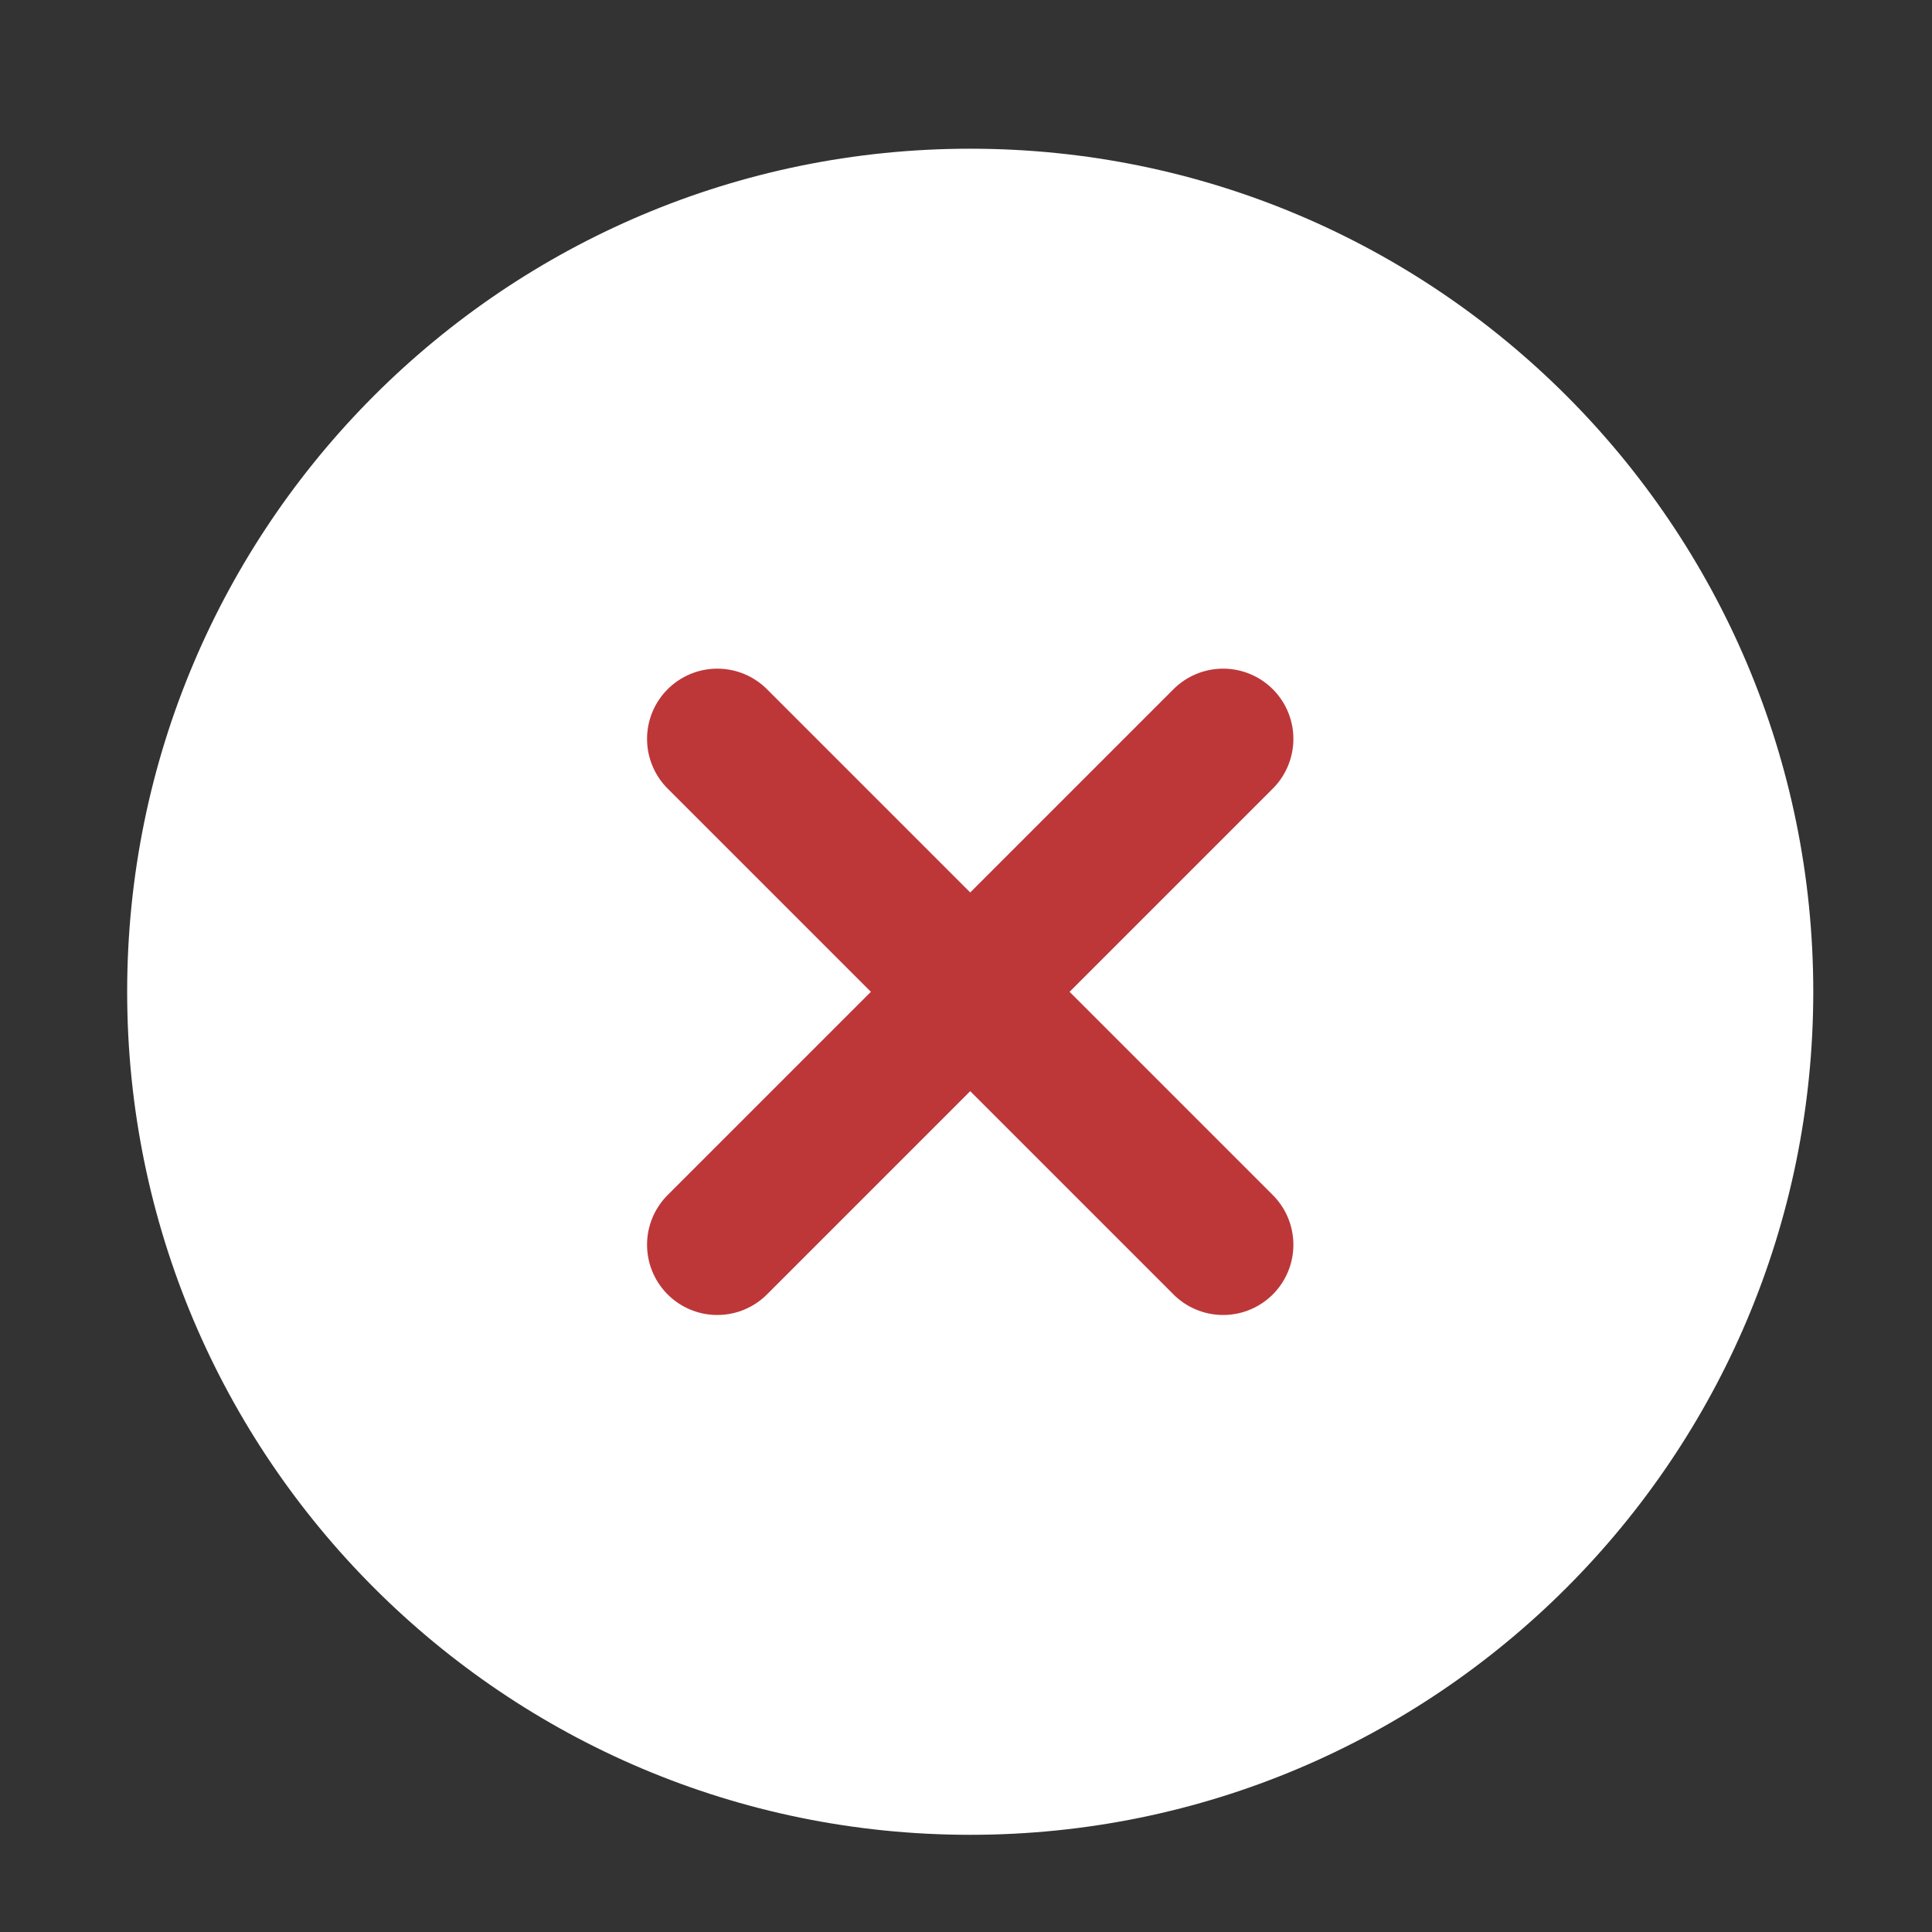
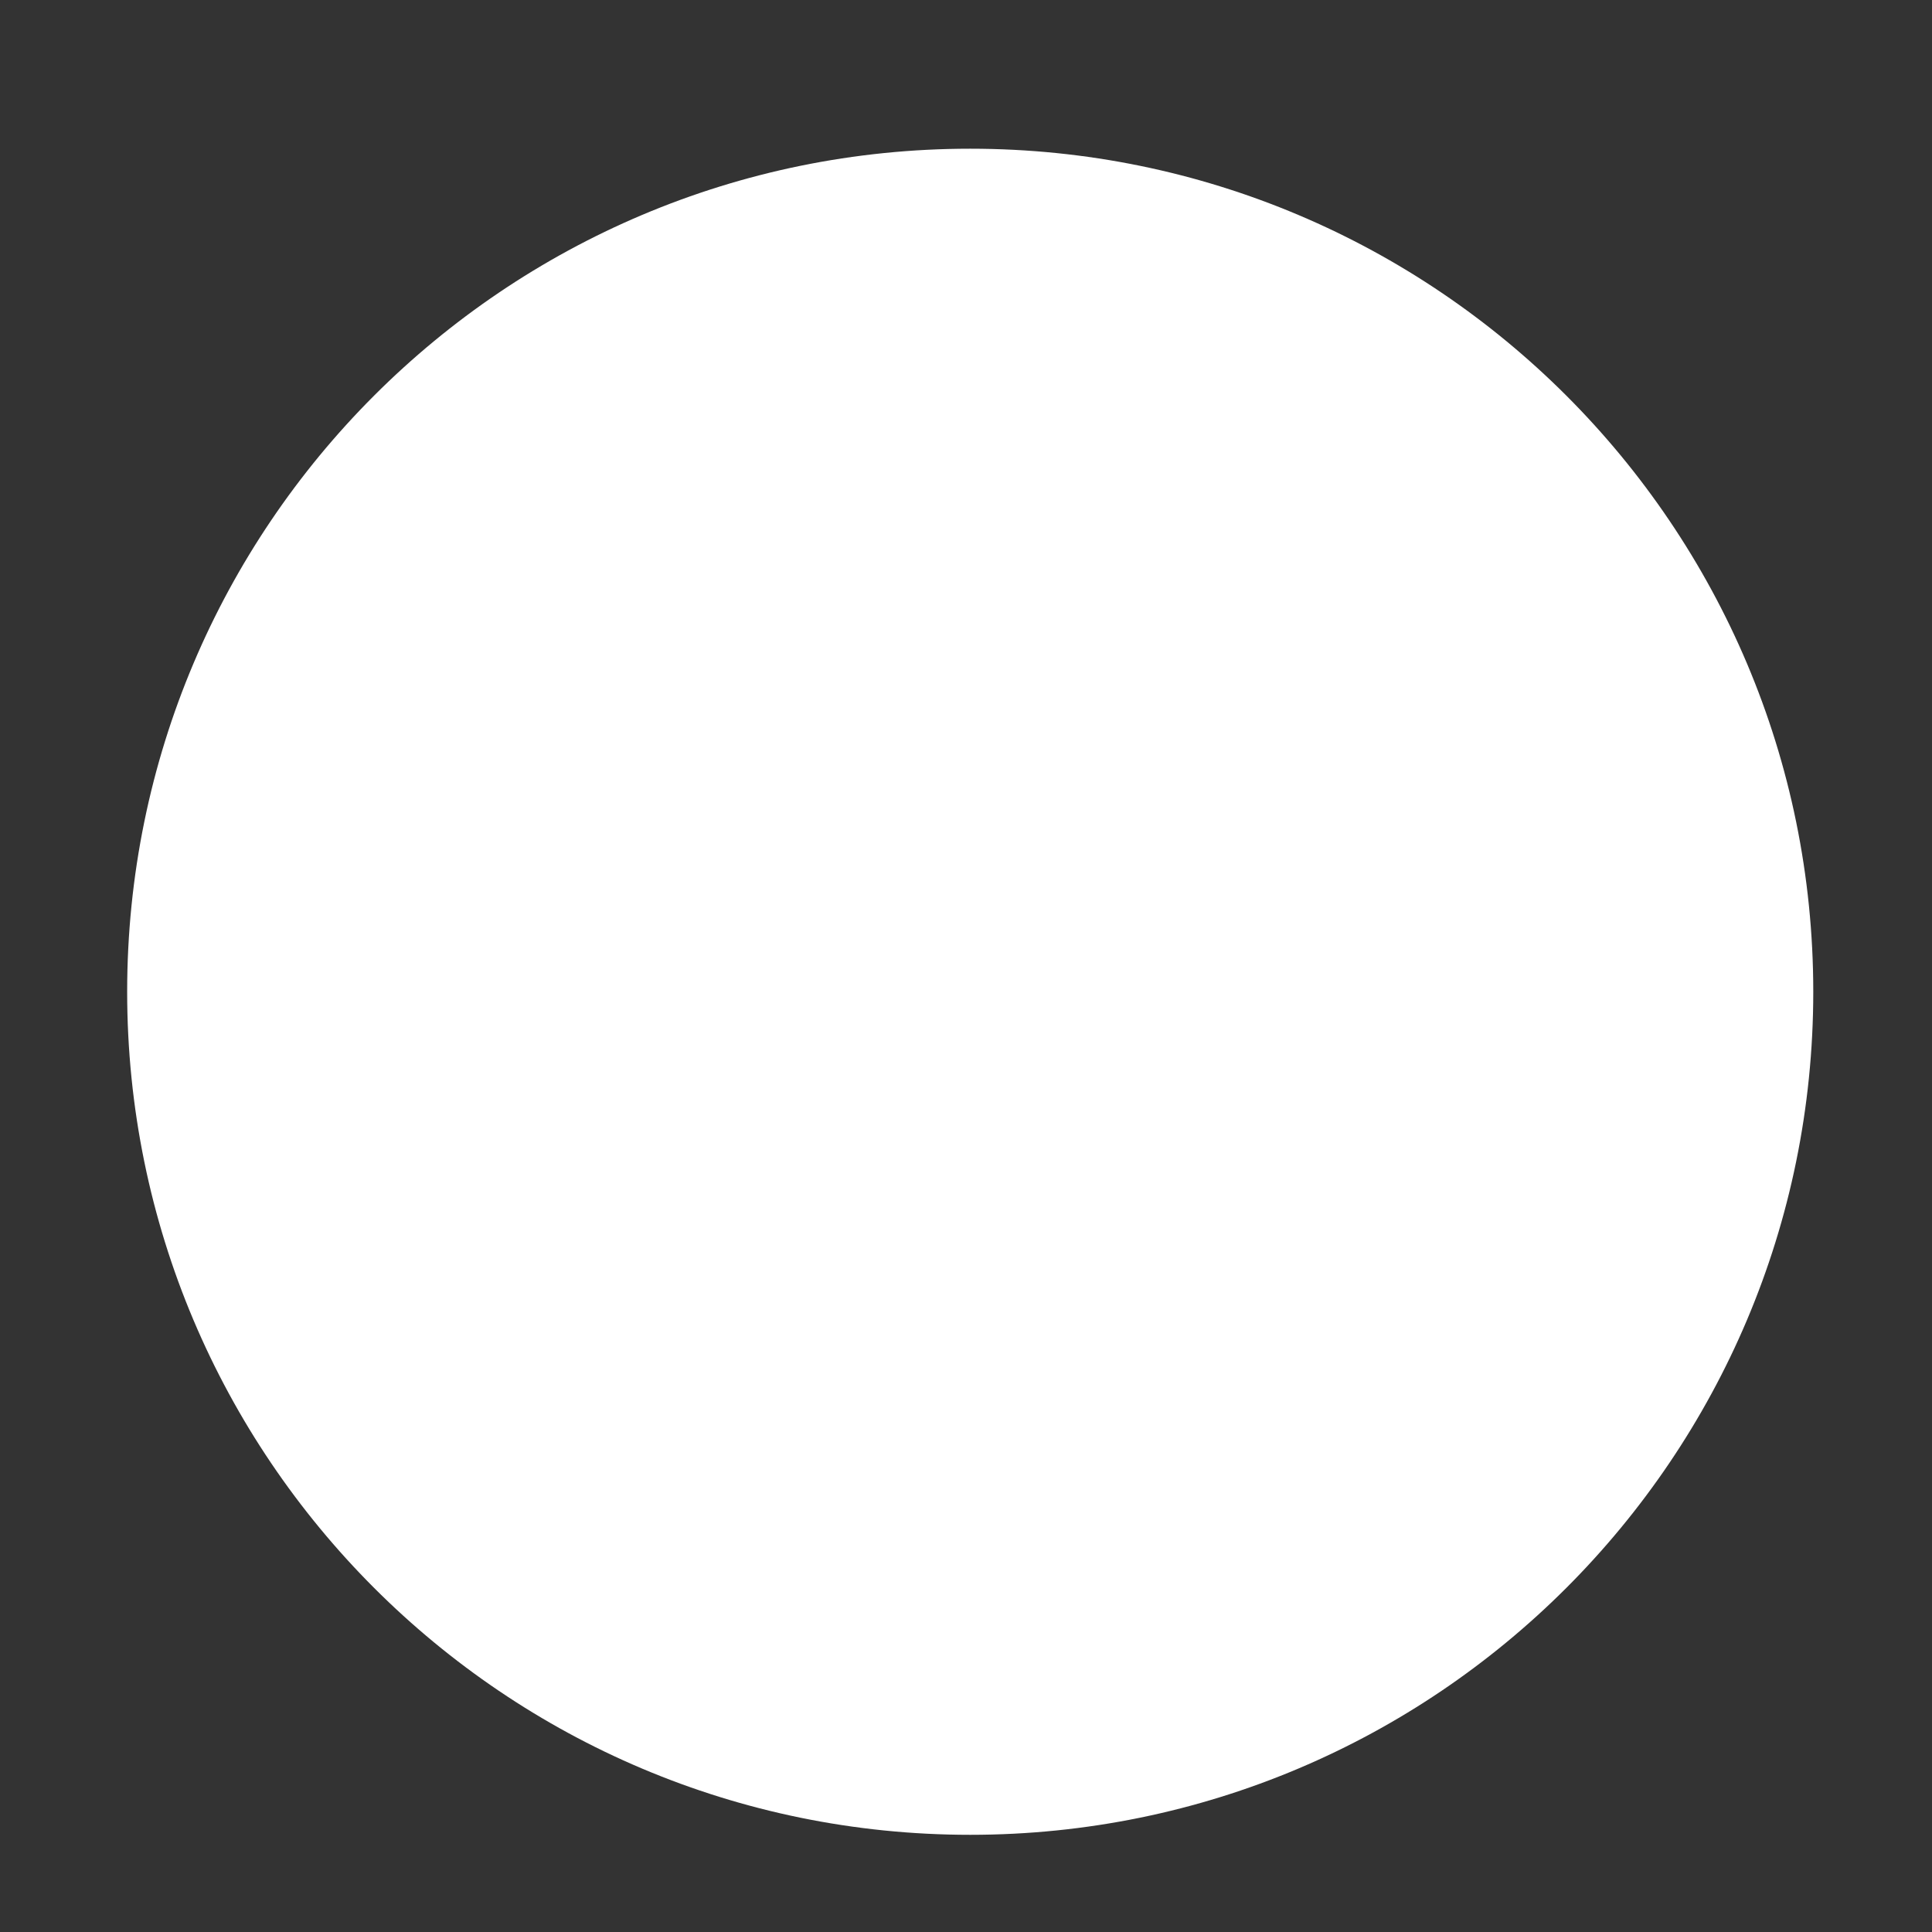
<svg xmlns="http://www.w3.org/2000/svg" width="33" height="33" viewBox="0 0 33 33" fill="none">
  <rect x="0" y="0" width="33" height="33" fill="#333333" stroke="none" />
-   <path d="M16.572 31.34C24.525 31.34 30.972 24.893 30.972 16.94C30.972 8.987 24.525 2.54 16.572 2.54C8.619 2.54 2.172 8.987 2.172 16.94C2.172 24.893 8.619 31.34 16.572 31.34Z" fill="white" />
-   <path d="M20.892 12.621L12.252 21.261" stroke="#BD3739" stroke-width="2.4" stroke-linecap="round" stroke-linejoin="round" />
-   <path d="M12.252 12.621L20.892 21.261" stroke="#BD3739" stroke-width="2.4" stroke-linecap="round" stroke-linejoin="round" />
+   <path d="M16.572 31.34C24.525 31.34 30.972 24.893 30.972 16.94C30.972 8.987 24.525 2.54 16.572 2.54C8.619 2.54 2.172 8.987 2.172 16.94C2.172 24.893 8.619 31.34 16.572 31.34" fill="white" />
</svg>